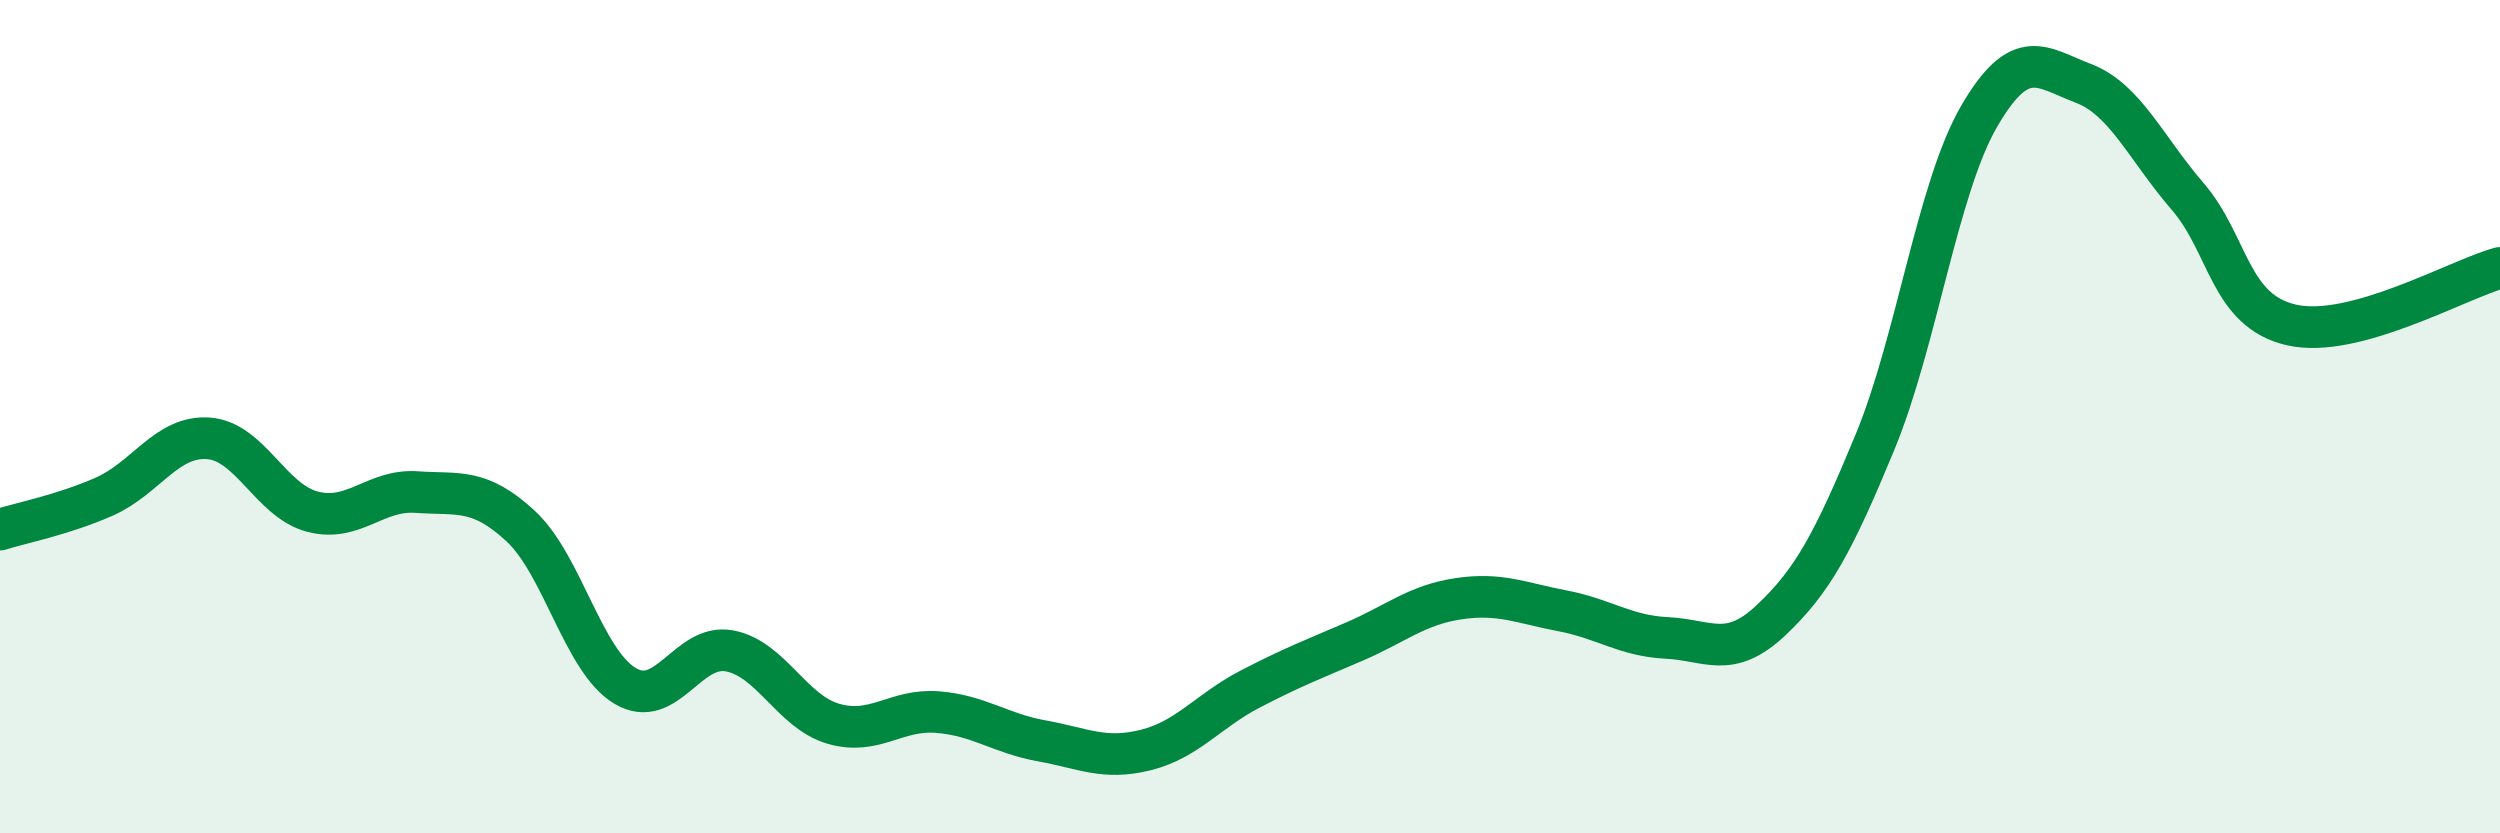
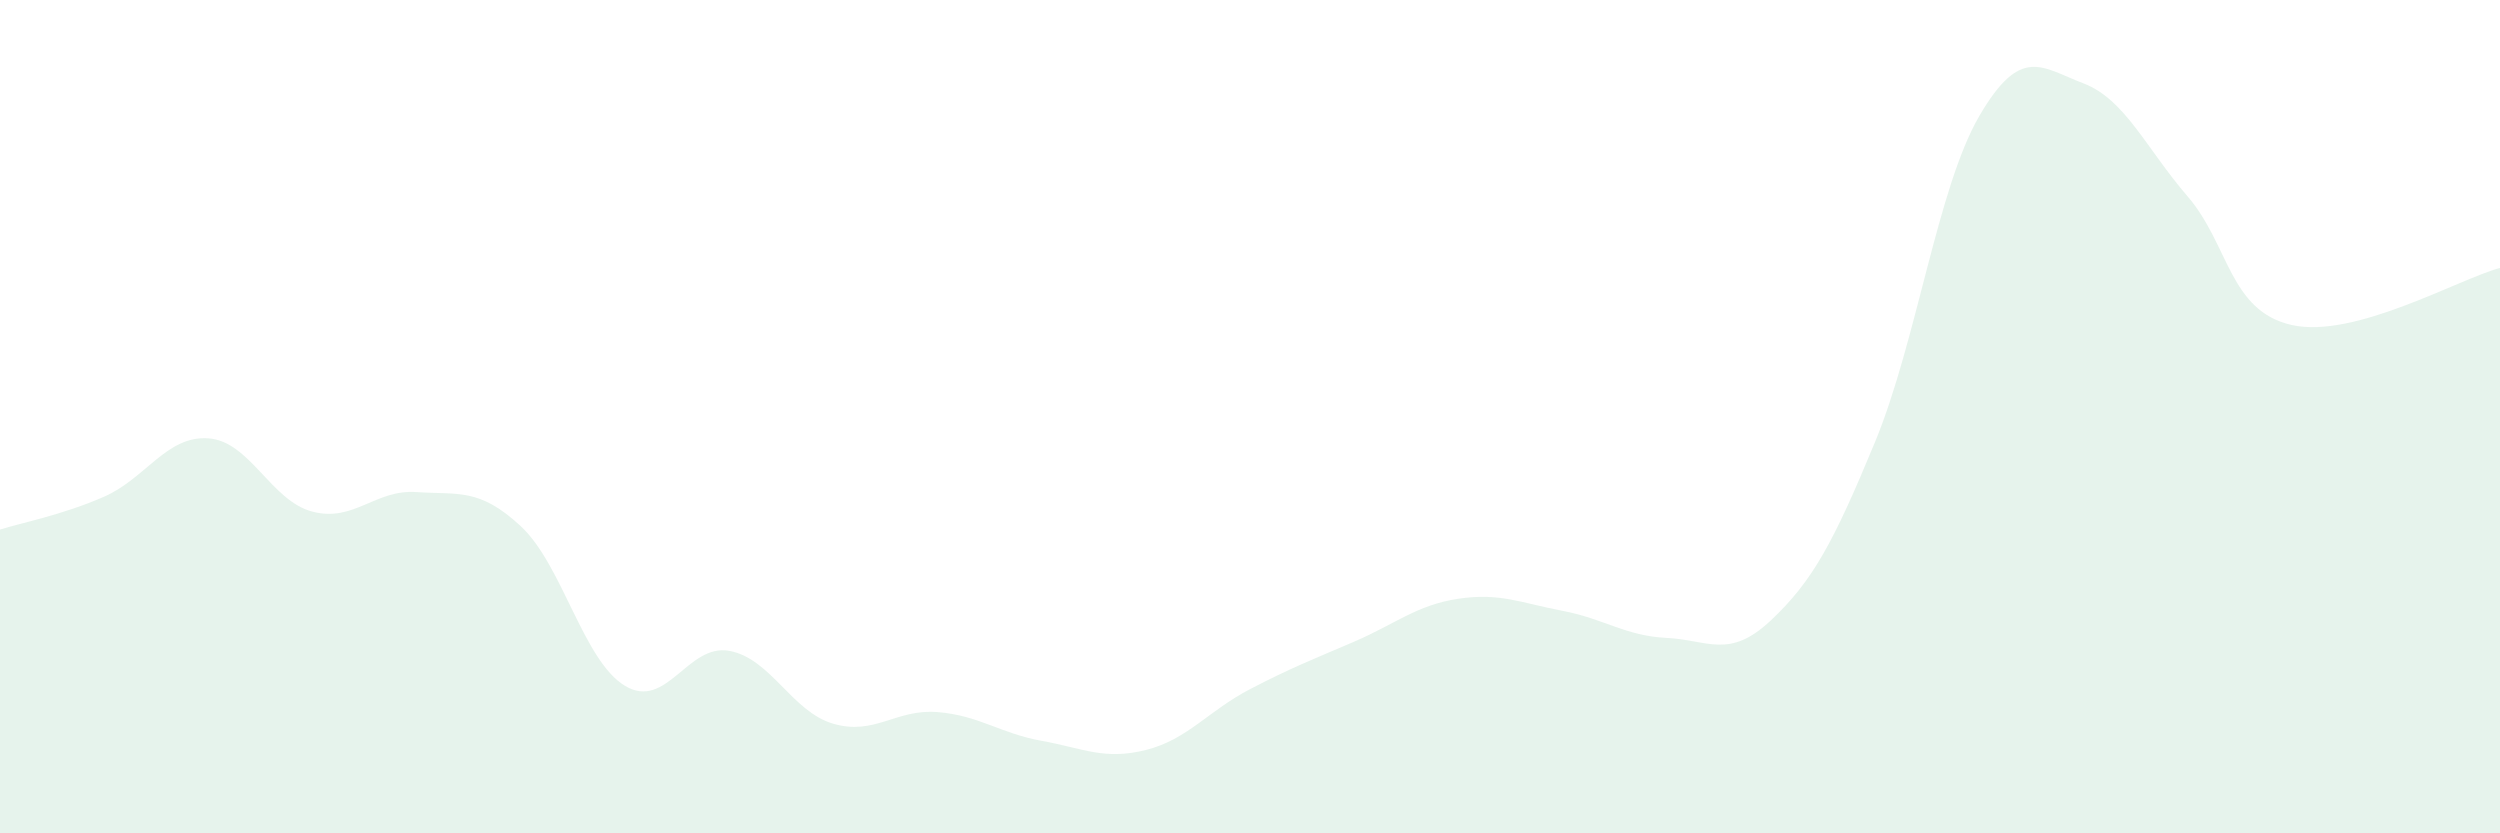
<svg xmlns="http://www.w3.org/2000/svg" width="60" height="20" viewBox="0 0 60 20">
  <path d="M 0,12.71 C 0.5,12.55 1.5,12.36 2.5,11.92 C 3.5,11.48 4,10.45 5,10.52 C 6,10.59 6.5,12.02 7.5,12.28 C 8.5,12.54 9,11.74 10,11.81 C 11,11.88 11.5,11.7 12.5,12.63 C 13.5,13.56 14,15.86 15,16.46 C 16,17.06 16.5,15.44 17.5,15.62 C 18.5,15.8 19,17.08 20,17.37 C 21,17.66 21.5,17.01 22.5,17.09 C 23.5,17.17 24,17.6 25,17.78 C 26,17.96 26.5,18.25 27.5,18 C 28.5,17.75 29,17.06 30,16.54 C 31,16.02 31.5,15.83 32.5,15.4 C 33.5,14.97 34,14.52 35,14.37 C 36,14.22 36.5,14.47 37.5,14.66 C 38.5,14.85 39,15.26 40,15.31 C 41,15.36 41.5,15.83 42.5,14.89 C 43.5,13.95 44,13.03 45,10.61 C 46,8.19 46.5,4.51 47.5,2.79 C 48.5,1.07 49,1.62 50,2 C 51,2.38 51.5,3.55 52.5,4.71 C 53.5,5.87 53.5,7.46 55,7.8 C 56.5,8.14 59,6.7 60,6.43L60 20L0 20Z" fill="#008740" opacity="0.1" stroke-linecap="round" stroke-linejoin="round" />
-   <path d="M 0,12.71 C 0.5,12.55 1.5,12.36 2.5,11.92 C 3.5,11.48 4,10.45 5,10.52 C 6,10.59 6.5,12.02 7.5,12.28 C 8.5,12.54 9,11.74 10,11.81 C 11,11.88 11.5,11.7 12.5,12.63 C 13.5,13.56 14,15.86 15,16.46 C 16,17.06 16.5,15.44 17.5,15.62 C 18.5,15.8 19,17.08 20,17.37 C 21,17.66 21.5,17.01 22.5,17.09 C 23.5,17.17 24,17.6 25,17.78 C 26,17.96 26.5,18.25 27.5,18 C 28.5,17.75 29,17.06 30,16.54 C 31,16.02 31.5,15.83 32.5,15.4 C 33.5,14.97 34,14.52 35,14.37 C 36,14.22 36.5,14.47 37.5,14.66 C 38.5,14.85 39,15.26 40,15.31 C 41,15.36 41.5,15.83 42.5,14.89 C 43.5,13.95 44,13.03 45,10.61 C 46,8.19 46.5,4.51 47.5,2.79 C 48.5,1.07 49,1.62 50,2 C 51,2.38 51.5,3.55 52.5,4.71 C 53.5,5.87 53.5,7.46 55,7.8 C 56.5,8.14 59,6.7 60,6.43" stroke="#008740" stroke-width="1" fill="none" stroke-linecap="round" stroke-linejoin="round" />
</svg>